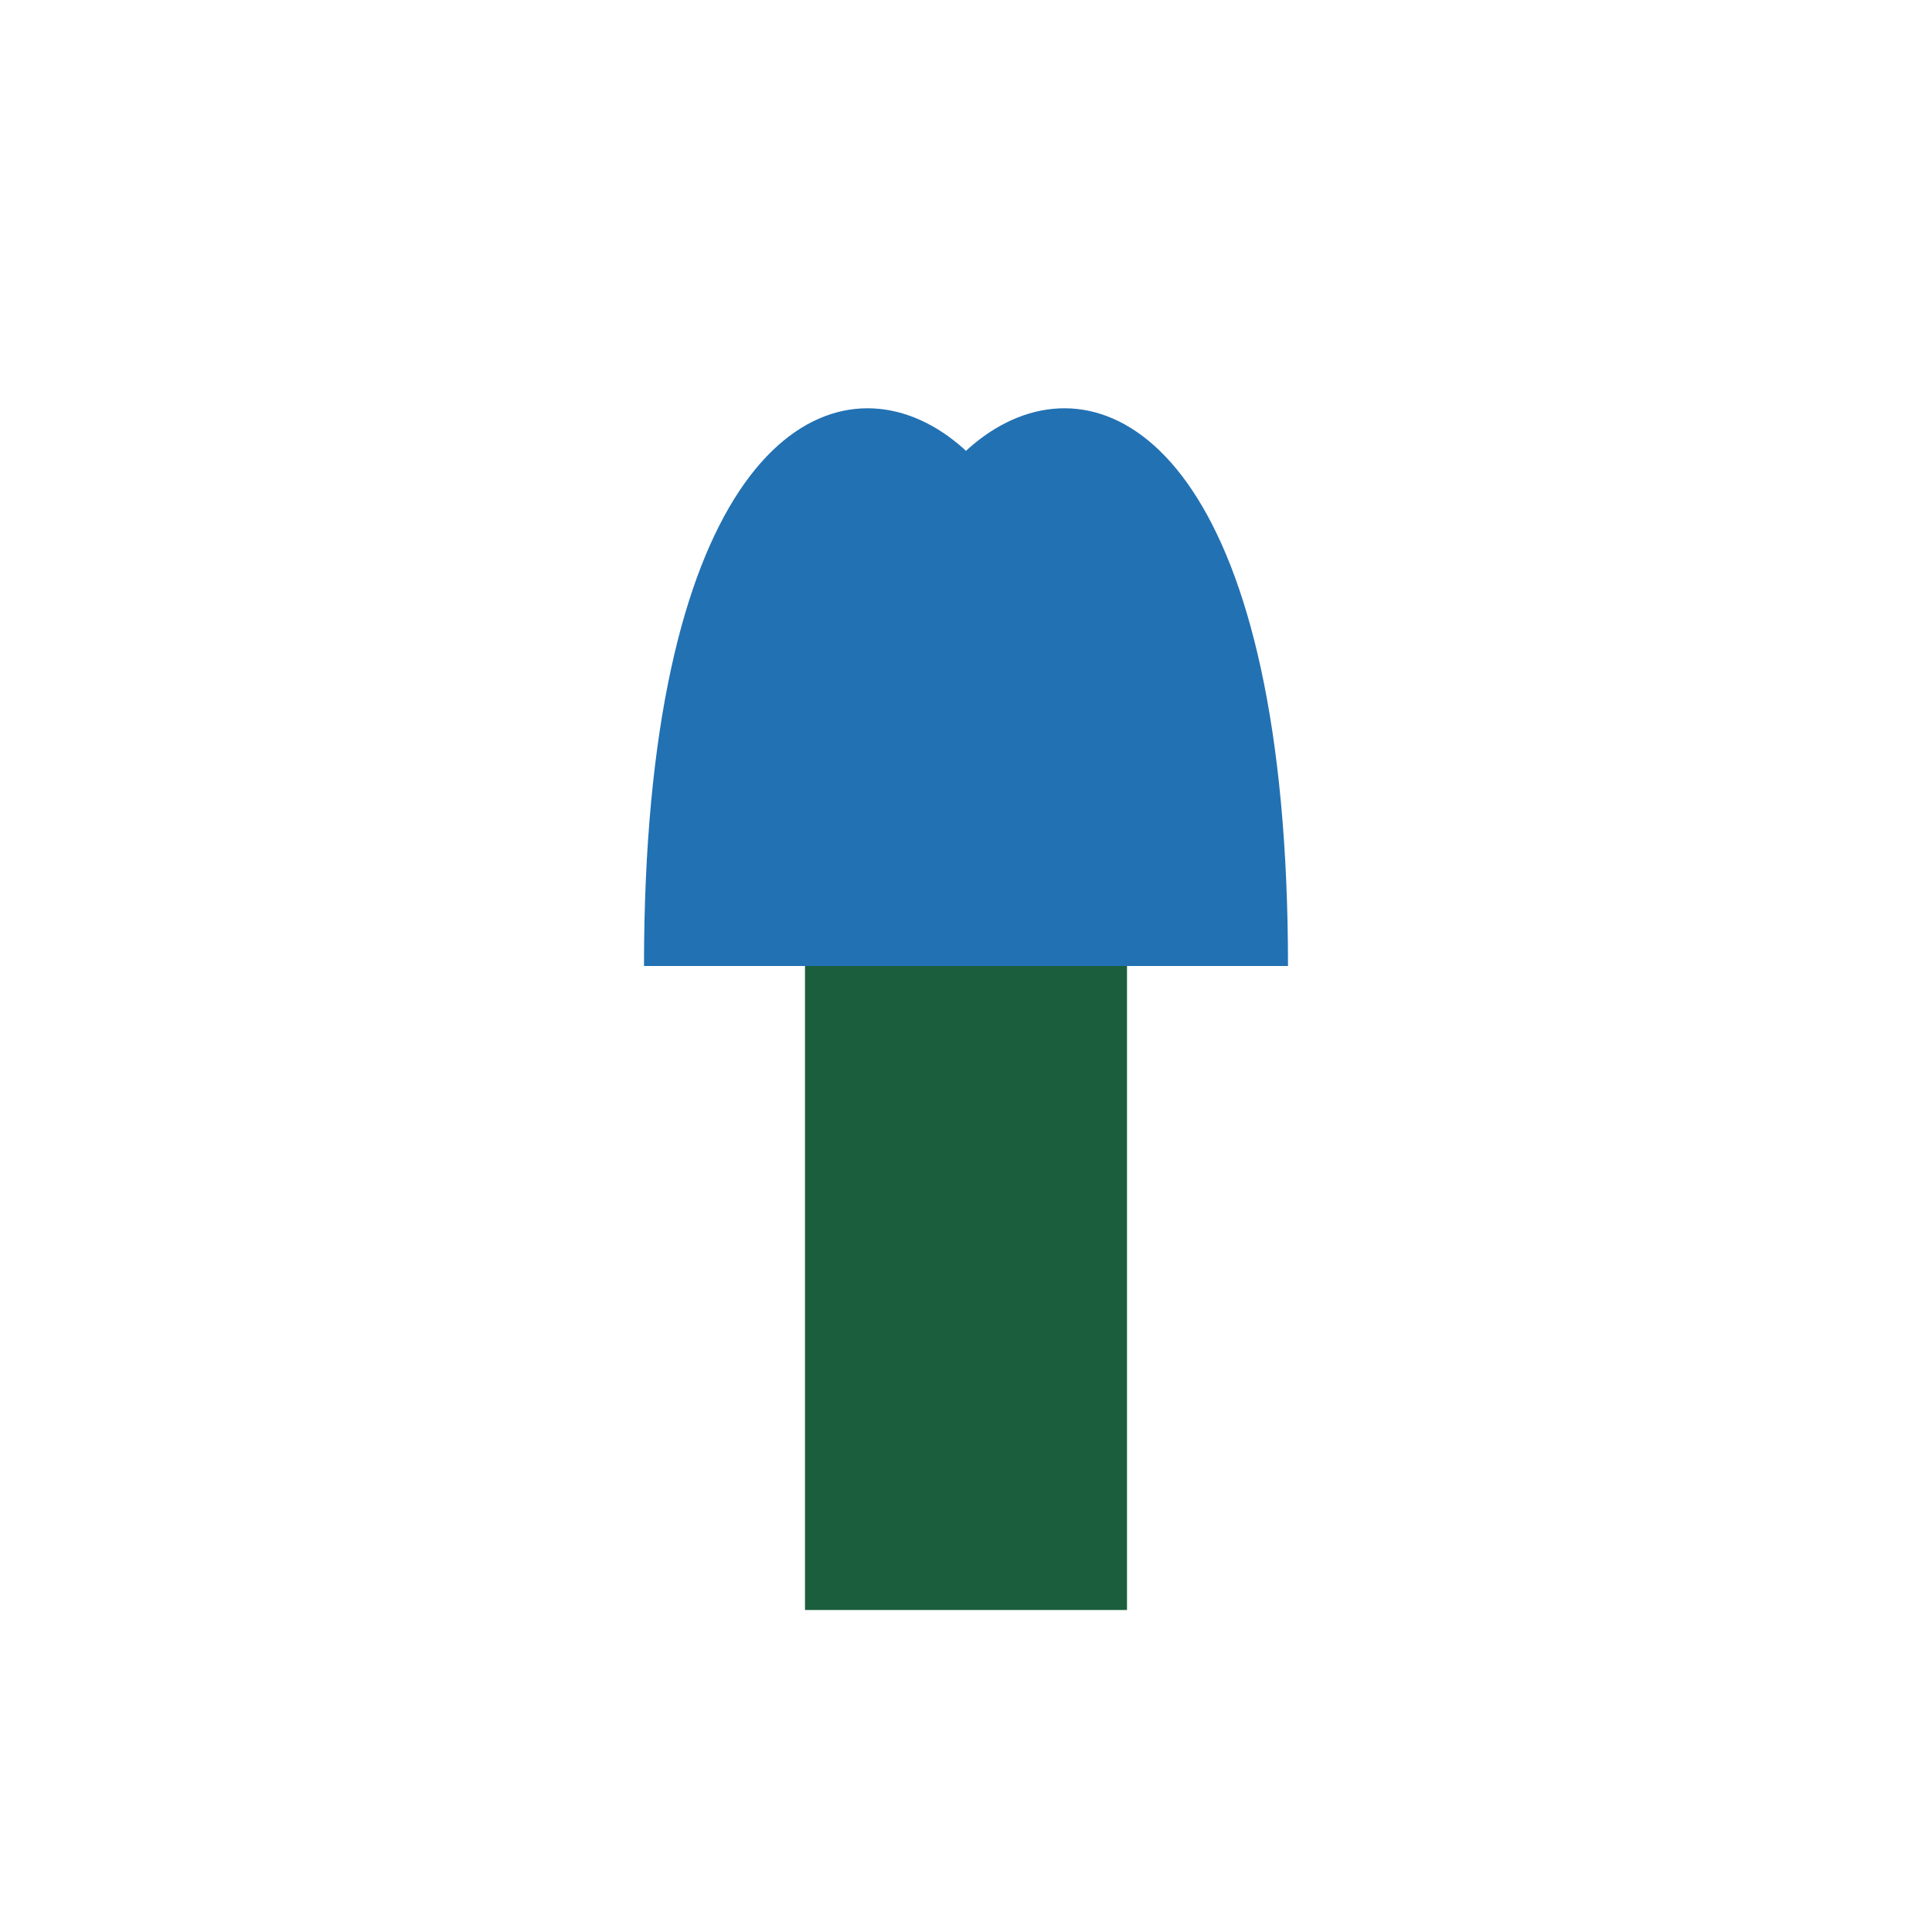
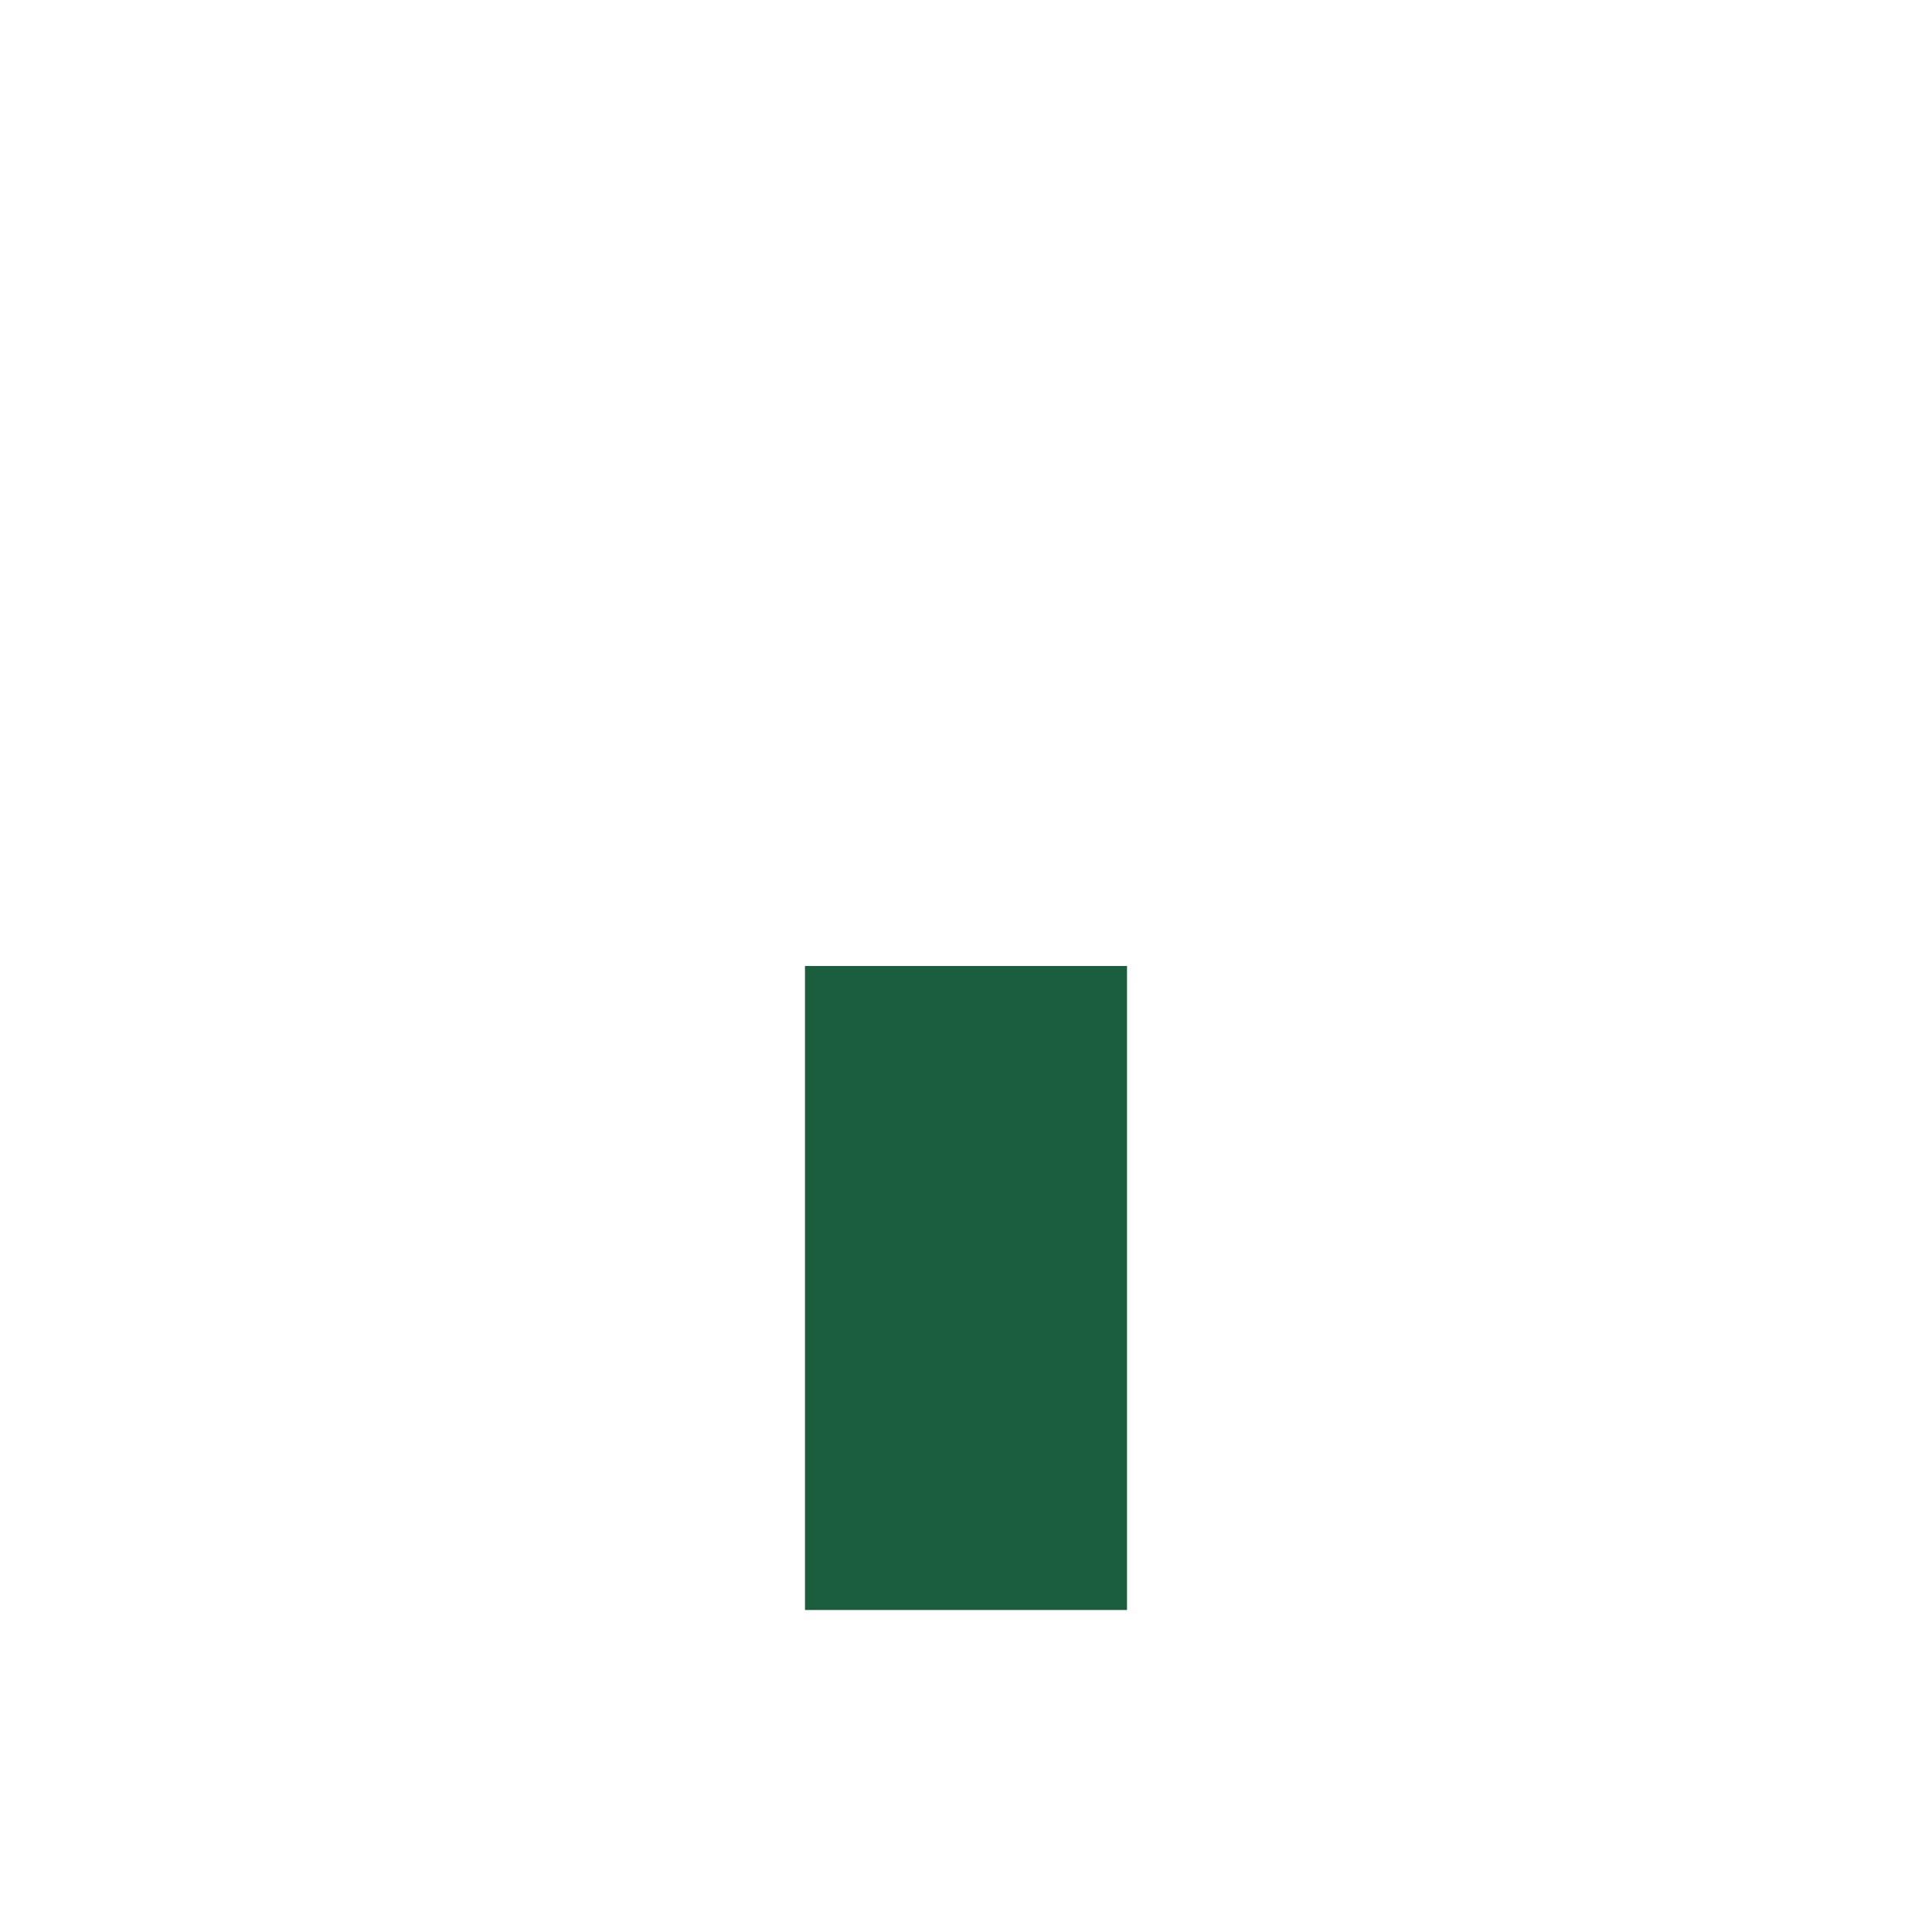
<svg xmlns="http://www.w3.org/2000/svg" width="24" height="24" viewBox="0 0 24 24">
  <rect x="10" y="12" width="4" height="8" fill="#1A5E3D" />
-   <path d="M12 12c-4-6 4-12 4 0h-8c0-12 8-6 4 0z" fill="#2271B3" />
</svg>